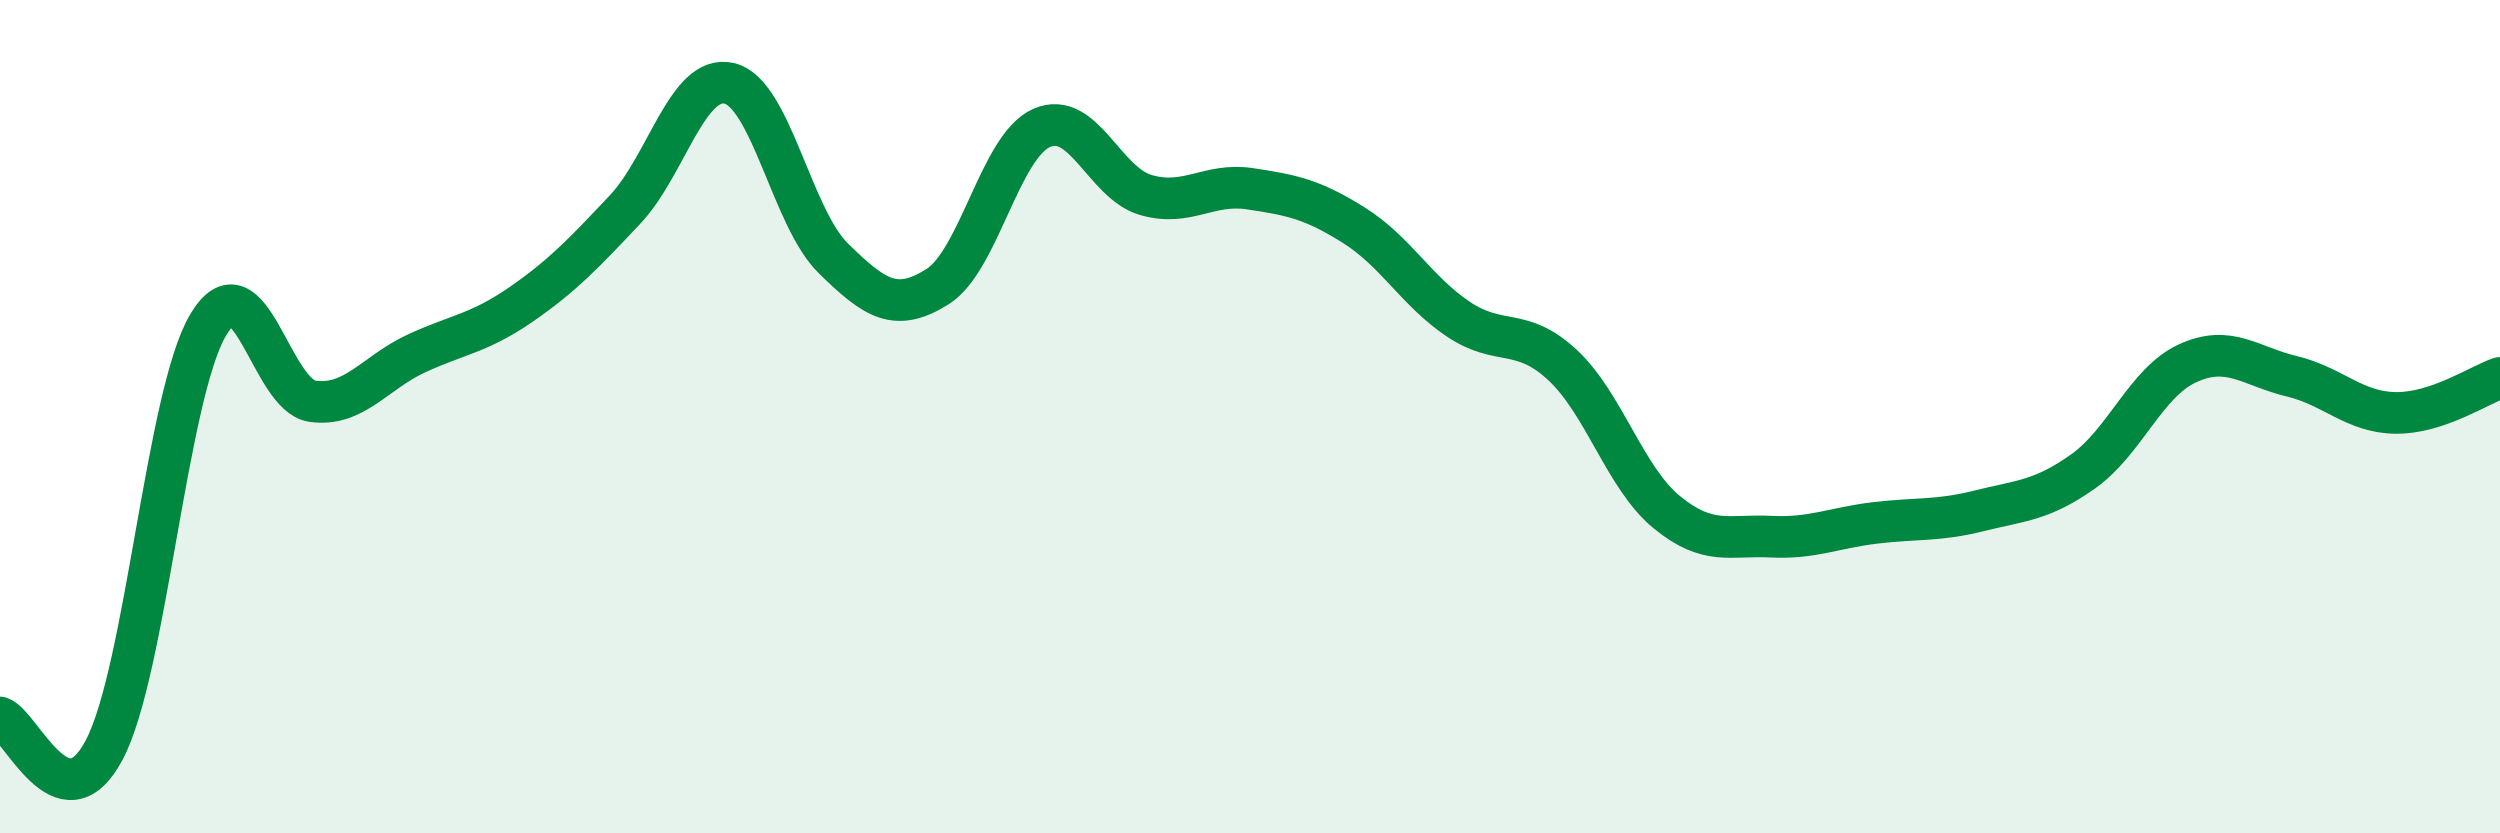
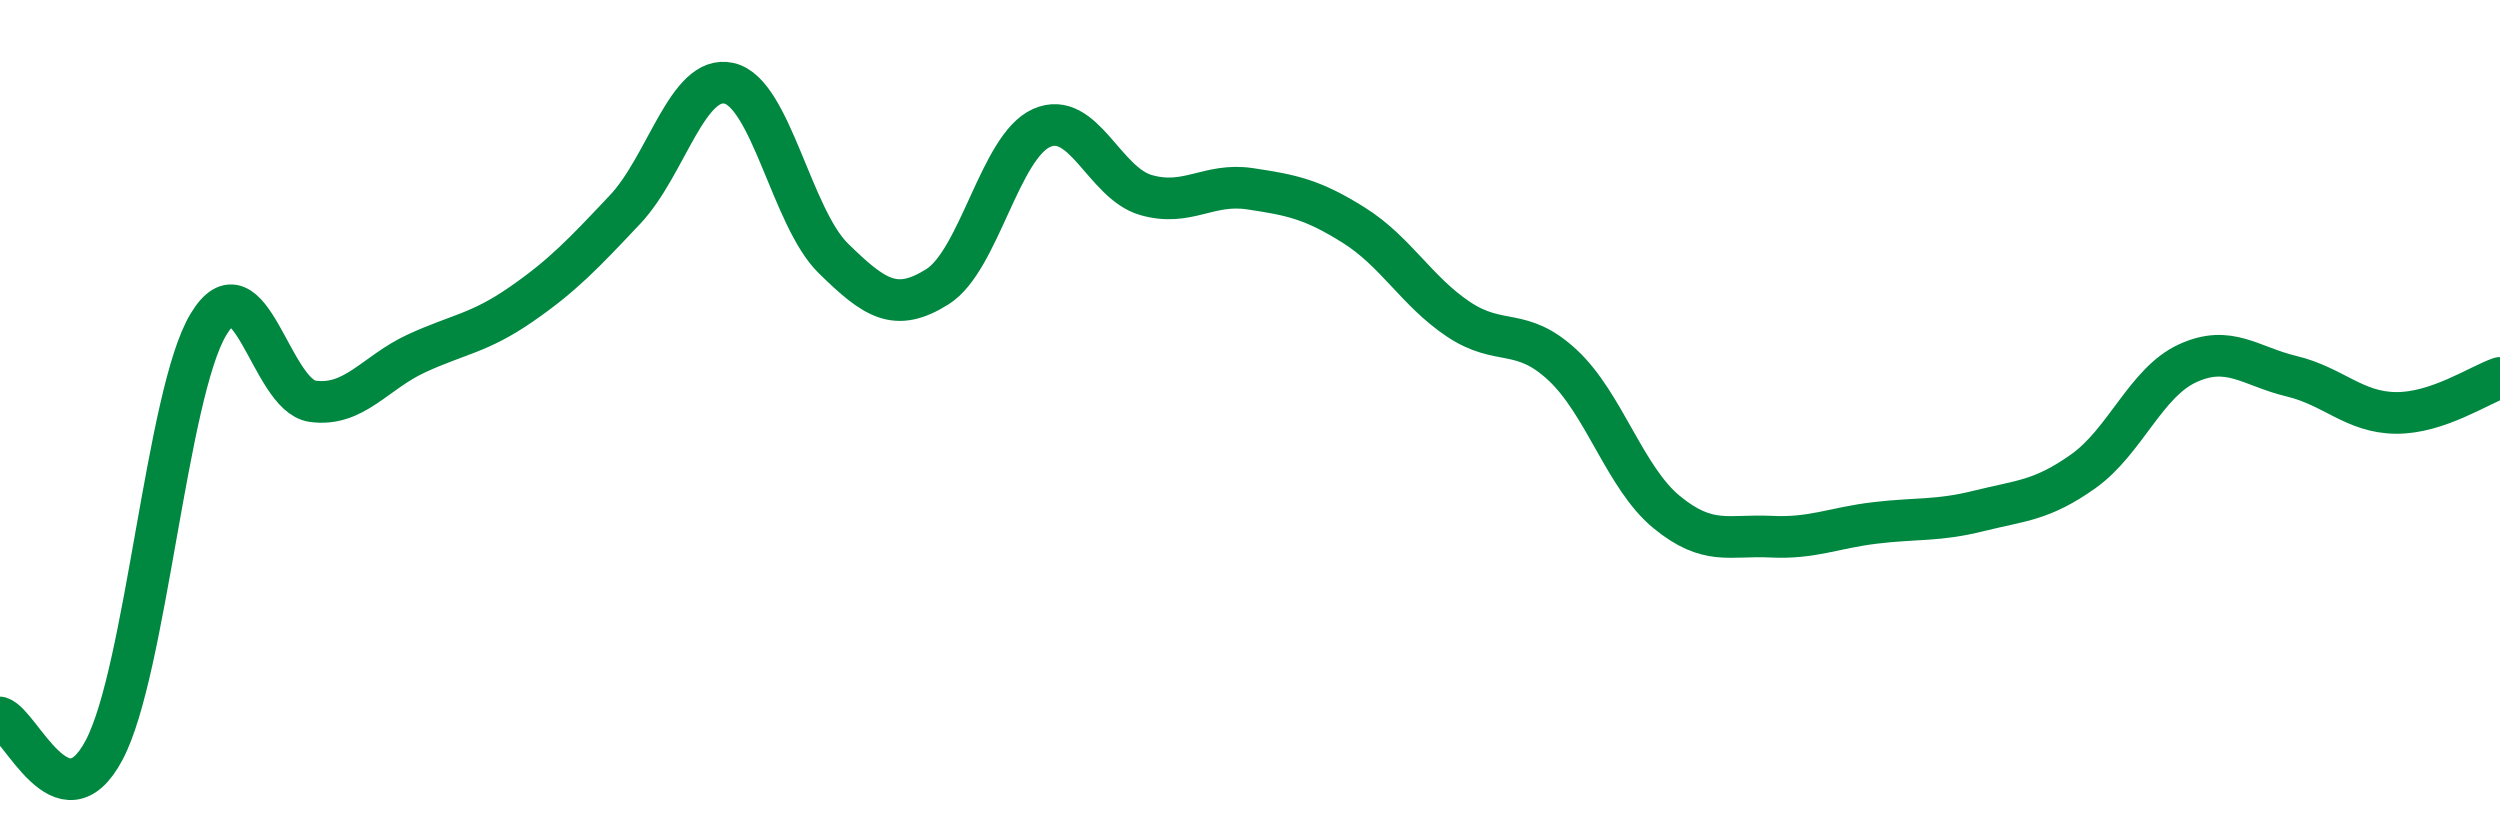
<svg xmlns="http://www.w3.org/2000/svg" width="60" height="20" viewBox="0 0 60 20">
-   <path d="M 0,17.22 C 0.5,17.38 1.5,19.89 2.5,18 C 3.5,16.11 4,9.46 5,7.79 C 6,6.12 6.5,9.49 7.5,9.63 C 8.5,9.77 9,8.94 10,8.48 C 11,8.02 11.5,8 12.5,7.31 C 13.5,6.62 14,6.09 15,5.03 C 16,3.97 16.5,1.77 17.5,2 C 18.5,2.23 19,5.22 20,6.2 C 21,7.18 21.5,7.51 22.5,6.88 C 23.5,6.25 24,3.51 25,3.07 C 26,2.63 26.5,4.39 27.5,4.68 C 28.5,4.97 29,4.38 30,4.53 C 31,4.68 31.5,4.78 32.5,5.41 C 33.5,6.04 34,6.99 35,7.66 C 36,8.33 36.5,7.83 37.5,8.76 C 38.5,9.69 39,11.47 40,12.29 C 41,13.11 41.5,12.83 42.5,12.88 C 43.5,12.93 44,12.67 45,12.55 C 46,12.43 46.5,12.51 47.5,12.26 C 48.5,12.01 49,12.02 50,11.31 C 51,10.6 51.5,9.18 52.5,8.72 C 53.5,8.26 54,8.79 55,9.03 C 56,9.27 56.5,9.9 57.5,9.91 C 58.5,9.92 59.5,9.24 60,9.07L60 20L0 20Z" fill="#008740" opacity="0.1" stroke-linecap="round" stroke-linejoin="round" />
  <path d="M 0,17.22 C 0.5,17.38 1.5,19.89 2.5,18 C 3.5,16.11 4,9.46 5,7.79 C 6,6.12 6.5,9.49 7.5,9.63 C 8.5,9.77 9,8.94 10,8.48 C 11,8.02 11.5,8 12.5,7.31 C 13.5,6.62 14,6.09 15,5.03 C 16,3.97 16.5,1.77 17.5,2 C 18.5,2.23 19,5.22 20,6.2 C 21,7.18 21.5,7.51 22.5,6.88 C 23.5,6.25 24,3.51 25,3.07 C 26,2.63 26.5,4.39 27.5,4.68 C 28.5,4.97 29,4.38 30,4.53 C 31,4.68 31.5,4.78 32.5,5.41 C 33.5,6.04 34,6.99 35,7.66 C 36,8.33 36.5,7.83 37.5,8.76 C 38.5,9.69 39,11.47 40,12.29 C 41,13.11 41.5,12.83 42.5,12.88 C 43.5,12.93 44,12.67 45,12.55 C 46,12.43 46.5,12.51 47.5,12.26 C 48.5,12.01 49,12.02 50,11.31 C 51,10.6 51.5,9.18 52.5,8.72 C 53.5,8.26 54,8.79 55,9.03 C 56,9.27 56.5,9.9 57.5,9.91 C 58.5,9.92 59.5,9.24 60,9.07" stroke="#008740" stroke-width="1" fill="none" stroke-linecap="round" stroke-linejoin="round" />
</svg>